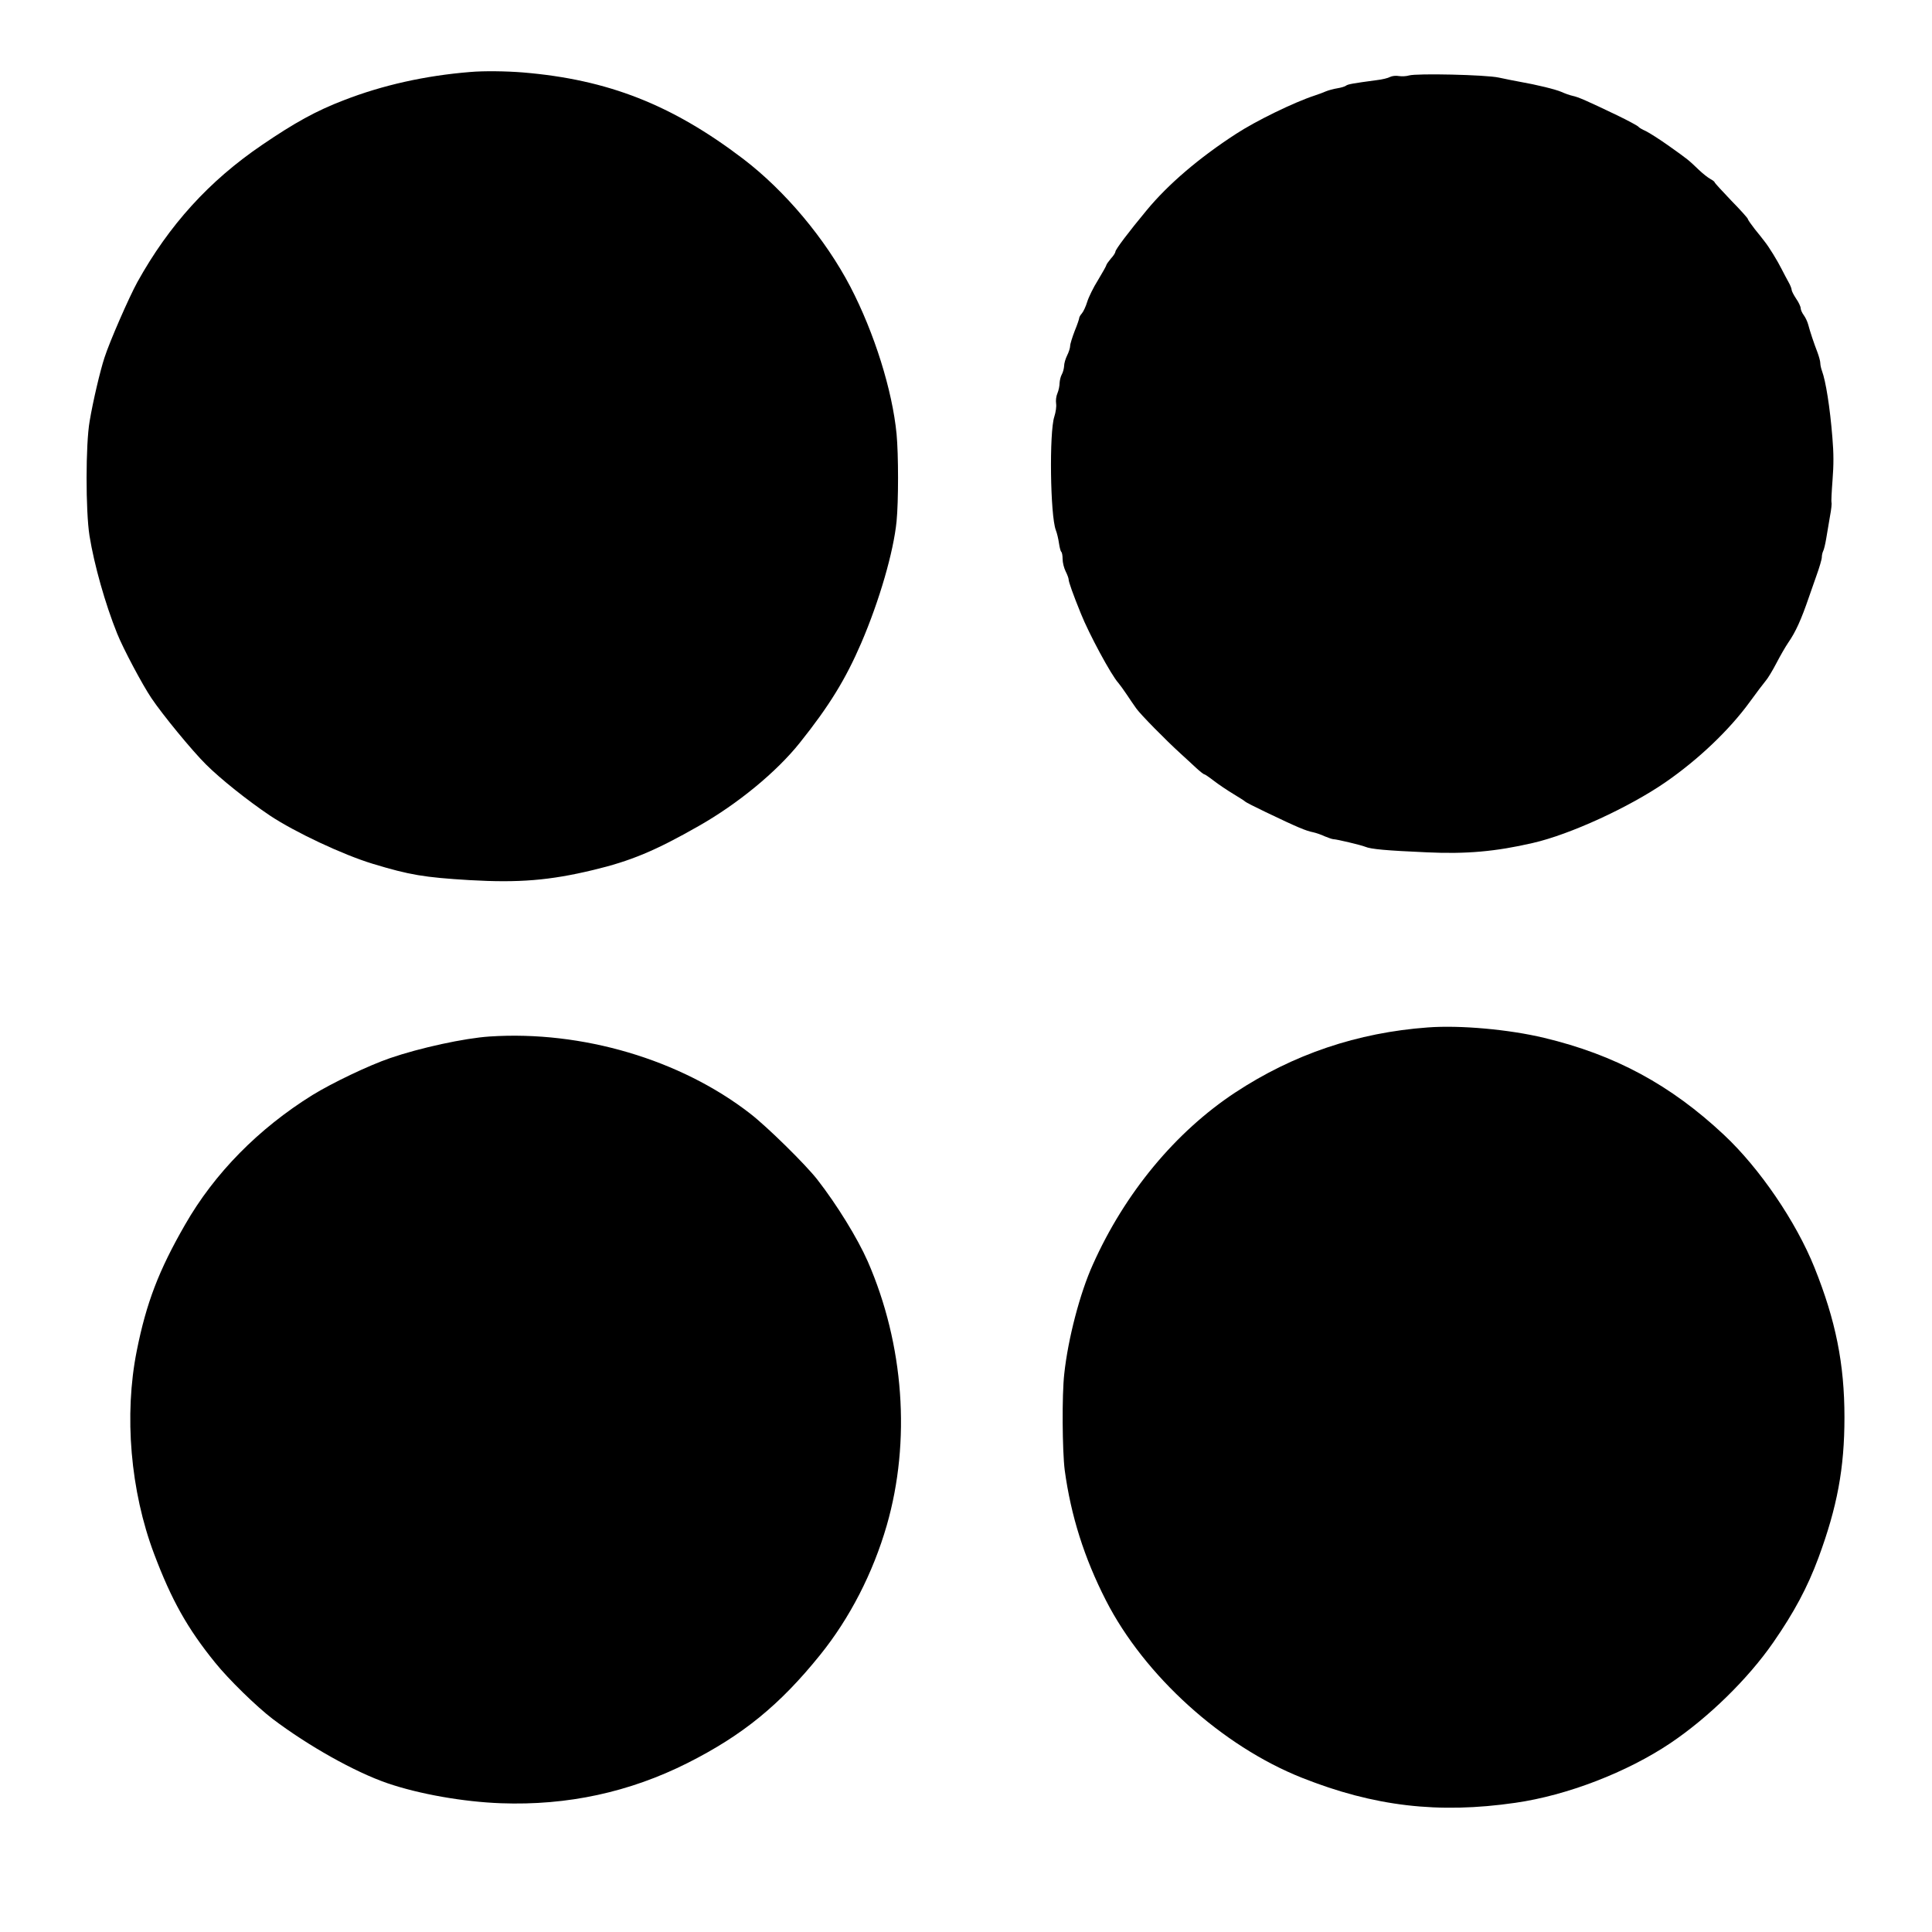
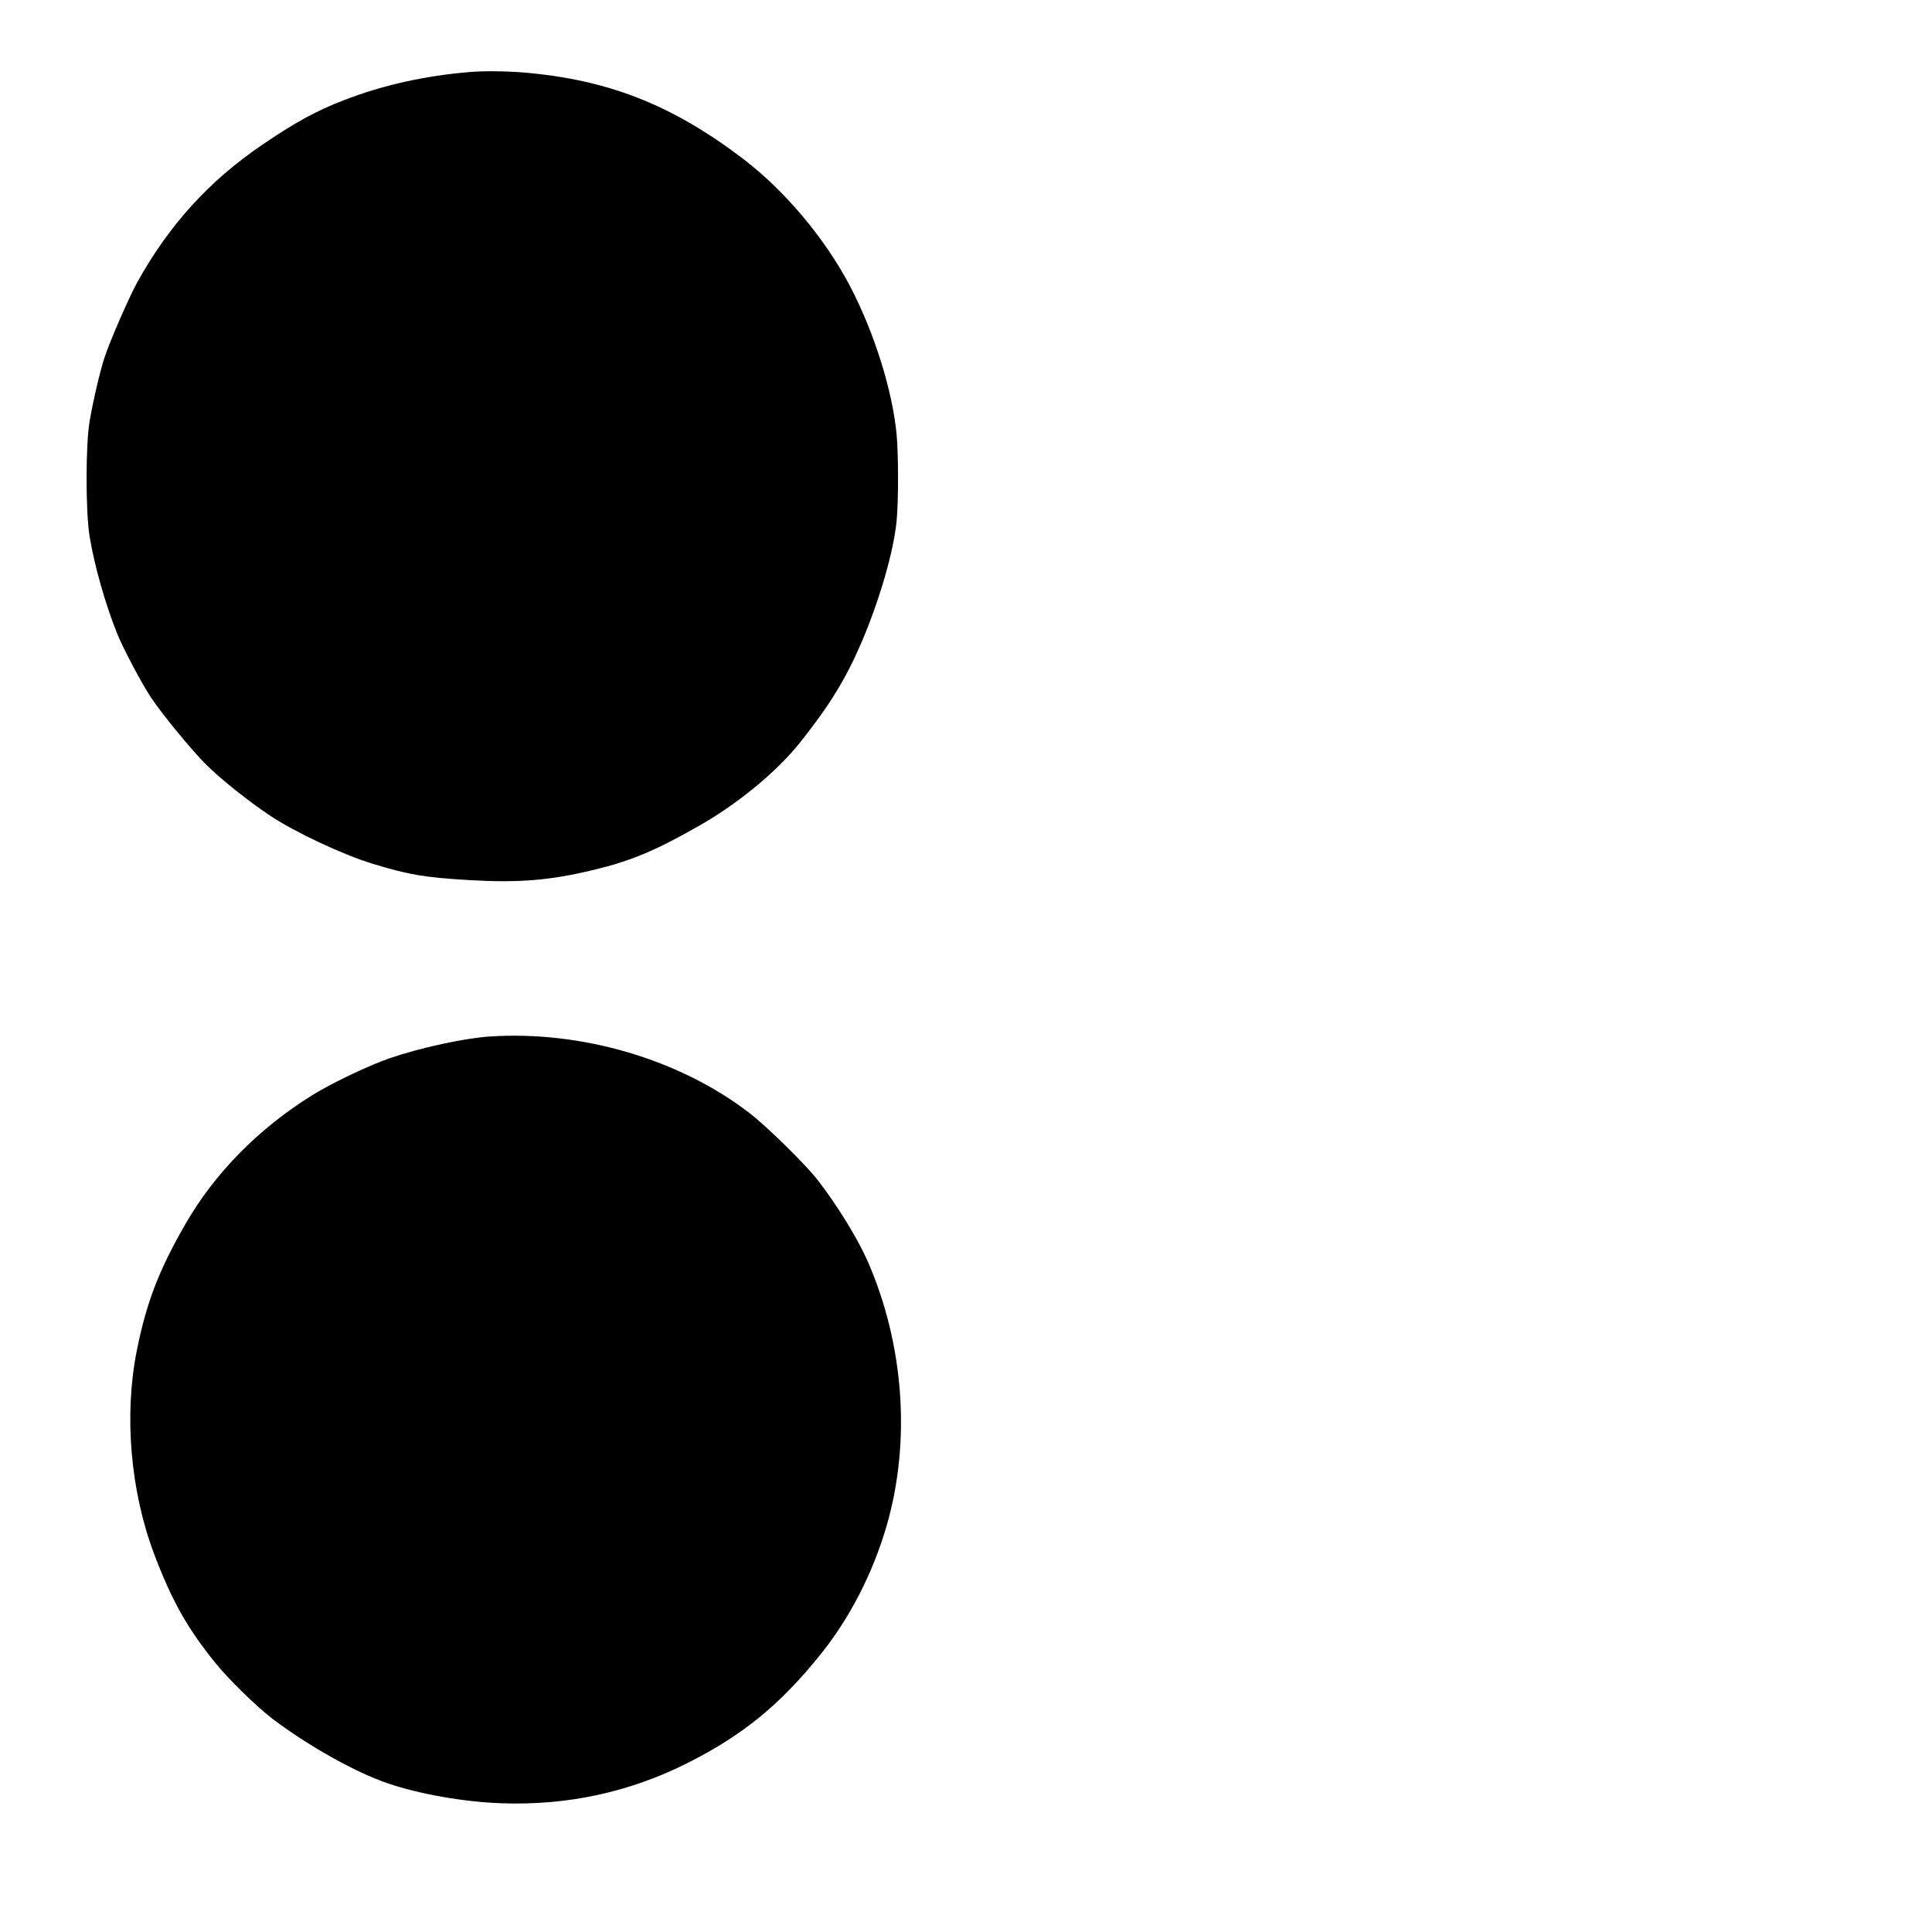
<svg xmlns="http://www.w3.org/2000/svg" version="1.0" width="1280pt" height="1280pt" viewBox="0 0 1280 1280" preserveAspectRatio="xMidYMid meet">
  <g transform="translate(0,1280) scale(0.1,-0.1)" fill="#000000" stroke="none">
    <path d="M3115 12323 c-297 -24 -580 -87 -837 -187 -183 -70 -326 -149 -543 -297 -350 -238 -615 -530 -825 -908 -55 -100 -184 -395 -218 -501 -28 -85 -76 -288 -98 -420 -27 -152 -27 -596 -1 -760 31 -192 104 -451 183 -647 40 -100 167 -339 227 -428 73 -109 270 -349 362 -440 95 -95 277 -240 423 -338 165 -110 484 -260 682 -320 244 -74 341 -90 640 -108 328 -19 533 -2 820 67 247 59 411 127 700 292 259 147 515 358 669 551 195 244 304 422 407 661 121 282 214 604 234 806 13 131 13 442 0 579 -28 289 -147 669 -306 975 -166 318 -433 636 -711 848 -472 359 -896 525 -1458 572 -113 9 -260 11 -350 3z" />
-     <path d="M9335 12300 c-16 -5 -46 -7 -66 -4 -21 4 -46 1 -60 -6 -12 -7 -52 -17 -88 -21 -157 -21 -192 -27 -204 -37 -6 -5 -32 -13 -57 -17 -25 -4 -58 -13 -75 -20 -16 -7 -50 -20 -75 -28 -140 -46 -391 -169 -521 -254 -244 -158 -450 -334 -592 -506 -118 -142 -207 -260 -207 -274 0 -7 -13 -28 -30 -46 -16 -19 -30 -39 -30 -43 0 -5 -25 -49 -55 -99 -31 -49 -63 -115 -72 -145 -9 -30 -25 -64 -35 -76 -10 -11 -18 -25 -18 -31 0 -6 -13 -45 -30 -86 -16 -42 -30 -86 -30 -99 0 -13 -9 -41 -20 -63 -11 -22 -20 -53 -20 -70 -1 -16 -7 -41 -15 -55 -8 -14 -14 -40 -15 -58 0 -18 -6 -48 -14 -67 -9 -20 -12 -49 -9 -69 3 -20 -2 -55 -12 -87 -34 -103 -27 -653 10 -751 8 -20 17 -59 21 -87 4 -28 11 -54 15 -57 5 -3 9 -24 9 -47 0 -24 9 -60 20 -82 11 -22 20 -46 20 -54 0 -16 29 -98 81 -226 53 -133 201 -408 248 -459 10 -12 35 -46 55 -76 20 -30 49 -73 65 -95 29 -40 194 -208 293 -298 29 -27 75 -68 101 -93 26 -24 51 -44 56 -44 4 0 32 -19 63 -43 31 -24 89 -63 129 -87 41 -25 76 -47 79 -51 3 -4 64 -35 135 -69 215 -103 266 -124 315 -134 19 -4 54 -16 77 -27 24 -10 50 -19 58 -19 20 0 184 -39 210 -50 38 -16 138 -25 410 -37 258 -12 454 5 700 62 246 56 638 236 880 403 217 150 423 346 558 532 42 58 89 120 104 138 16 18 48 72 73 120 25 48 59 107 76 132 51 73 88 156 139 305 8 22 30 85 49 140 20 55 36 110 36 123 0 13 4 31 9 41 5 9 14 46 20 82 6 35 17 102 25 148 9 46 13 88 10 92 -2 4 1 71 7 148 8 103 8 176 -1 283 -16 200 -44 374 -69 441 -6 16 -11 39 -11 51 0 13 -9 45 -19 72 -23 59 -49 137 -61 183 -5 19 -18 47 -29 62 -12 16 -21 37 -21 47 0 10 -13 39 -30 63 -16 24 -30 51 -30 59 0 8 -9 31 -20 50 -11 19 -31 58 -45 85 -29 58 -85 149 -114 185 -10 14 -40 51 -65 82 -25 32 -46 62 -46 67 0 5 -49 60 -110 122 -60 63 -110 117 -110 121 0 4 -13 14 -28 22 -15 8 -50 35 -77 61 -71 68 -69 66 -195 156 -63 45 -134 90 -157 101 -23 10 -45 23 -49 29 -3 5 -67 40 -142 76 -200 96 -255 120 -293 128 -19 4 -52 16 -74 26 -39 17 -161 47 -280 68 -33 6 -94 18 -135 27 -87 19 -545 29 -595 14z" />
-     <path d="M9460 5993 c-466 -34 -892 -178 -1276 -431 -396 -261 -732 -666 -944 -1141 -85 -188 -164 -490 -189 -723 -16 -139 -13 -512 3 -638 41 -302 129 -581 273 -863 255 -499 770 -965 1298 -1175 478 -190 905 -240 1415 -166 343 49 741 203 1028 396 252 170 513 425 680 666 138 199 227 365 300 562 124 336 172 592 172 930 0 354 -58 642 -199 993 -122 303 -362 656 -599 878 -354 332 -723 531 -1192 643 -233 56 -557 85 -770 69z" />
    <path d="M3245 5933 c-168 -11 -462 -75 -660 -143 -143 -49 -383 -164 -515 -245 -357 -222 -649 -518 -844 -859 -174 -302 -257 -519 -320 -836 -85 -425 -42 -929 115 -1345 115 -305 220 -493 404 -720 91 -113 275 -292 381 -373 238 -180 545 -352 760 -426 210 -72 504 -124 754 -133 439 -16 851 73 1236 267 365 184 611 385 877 715 197 244 351 544 442 859 161 559 114 1199 -126 1749 -68 154 -204 375 -334 542 -79 101 -332 350 -446 438 -462 358 -1113 550 -1724 510z" />
  </g>
</svg>